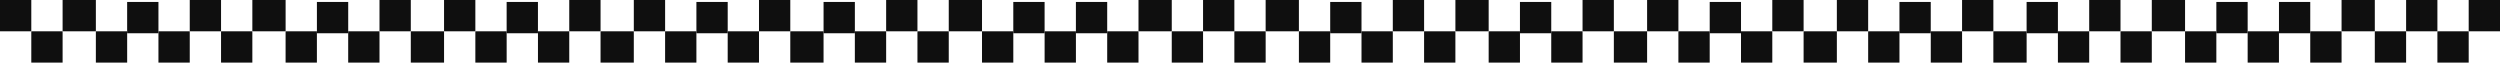
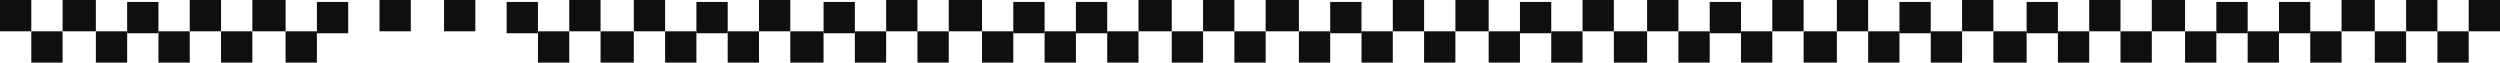
<svg xmlns="http://www.w3.org/2000/svg" fill="none" height="100%" overflow="visible" preserveAspectRatio="none" style="display: block;" viewBox="0 0 1280 32.053" width="100%">
  <g id="Decorative border">
    <path d="M0 0H16.025V16.025H0V0Z" fill="#0F0F0F" />
    <path d="M194.302 0H210.327V16.025H194.302V0Z" fill="#0F0F0F" />
    <path d="M810.266 0H826.291V16.025H810.266V0Z" fill="#0F0F0F" />
    <path d="M97.151 0H113.176V16.025H97.151V0Z" fill="#0F0F0F" />
    <path d="M713.116 0H729.141V16.025H713.116V0Z" fill="#0F0F0F" />
    <path d="M291.46 0H307.485V16.025H291.46V0Z" fill="#0F0F0F" />
    <path d="M907.417 0H923.442V16.025H907.417V0Z" fill="#0F0F0F" />
    <path d="M453.709 0H469.734V16.025H453.709V0Z" fill="#0F0F0F" />
    <path d="M1069.67 0H1085.7V16.025H1069.67V0Z" fill="#0F0F0F" />
    <path d="M582.912 0H599.939V16.025H582.912V0Z" fill="#0F0F0F" />
    <path d="M1198.88 0H1215.9V16.025H1198.88V0Z" fill="#0F0F0F" />
    <path d="M97.151 32.053L81.126 32.053V16.028L97.151 16.028V32.053Z" fill="#0F0F0F" />
    <path d="M713.116 32.053L697.091 32.053V16.028L713.116 16.028V32.053Z" fill="#0F0F0F" />
    <path d="M291.46 32.053L275.435 32.053V16.028L291.46 16.028V32.053Z" fill="#0F0F0F" />
    <path d="M907.417 32.053L891.392 32.053V16.028L907.417 16.028V32.053Z" fill="#0F0F0F" />
    <path d="M453.709 32.053L437.684 32.053V16.028L453.709 16.028V32.053Z" fill="#0F0F0F" />
    <path d="M1069.67 32.053L1053.65 32.053V16.028L1069.67 16.028V32.053Z" fill="#0F0F0F" />
    <path d="M582.912 32.053L566.887 32.053V16.028L582.912 16.028V32.053Z" fill="#0F0F0F" />
    <path d="M1198.88 32.053L1182.85 32.053V16.028L1198.88 16.028V32.053Z" fill="#0F0F0F" />
-     <path d="M194.302 32.053L178.276 32.053L178.276 16.028L194.302 16.028V32.053Z" fill="#0F0F0F" />
    <path d="M810.266 32.053L794.241 32.053V16.028L810.266 16.028V32.053Z" fill="#0F0F0F" />
    <path d="M388.603 32.053L372.578 32.053V16.028L388.603 16.028V32.053Z" fill="#0F0F0F" />
    <path d="M1004.58 32.053L988.551 32.053V16.028L1004.58 16.028V32.053Z" fill="#0F0F0F" />
    <path d="M550.867 32.053L534.842 32.053V16.028L550.867 16.028V32.053Z" fill="#0F0F0F" />
    <path d="M1166.82 32.053L1150.8 32.053V16.028L1166.82 16.028V32.053Z" fill="#0F0F0F" />
    <path d="M16.027 16.027H32.052V32.052H16.027V16.027Z" fill="#0F0F0F" />
    <path d="M631.991 16.027H648.016V32.052H631.991V16.027Z" fill="#0F0F0F" />
-     <path d="M210.328 16.027H227.355V32.052H210.328V16.027Z" fill="#0F0F0F" />
    <path d="M826.293 16.027H843.32V32.052H826.293V16.027Z" fill="#0F0F0F" />
    <path d="M113.177 16.027H129.202V32.052H113.177V16.027Z" fill="#0F0F0F" />
    <path d="M729.134 16.027H745.159V32.052H729.134V16.027Z" fill="#0F0F0F" />
    <path d="M307.479 16.027H324.506V32.052H307.479V16.027Z" fill="#0F0F0F" />
    <path d="M923.444 16.027H940.47V32.052H923.444V16.027Z" fill="#0F0F0F" />
    <path d="M469.735 16.027H485.76V32.052H469.735V16.027Z" fill="#0F0F0F" />
    <path d="M1085.7 16.027H1101.72V32.052H1085.7V16.027Z" fill="#0F0F0F" />
    <path d="M599.938 16.027H615.963V32.052H599.938V16.027Z" fill="#0F0F0F" />
    <path d="M1215.9 16.027H1231.93V32.052H1215.9V16.027Z" fill="#0F0F0F" />
    <path d="M1247.95 16.027H1263.97V32.052H1247.95V16.027Z" fill="#0F0F0F" />
    <path d="M81.124 17.026L65.099 17.026V1.001L81.124 1.001V17.026Z" fill="#0F0F0F" />
    <path d="M697.089 17.026L681.064 17.026V1.001L697.089 1.001V17.026Z" fill="#0F0F0F" />
    <path d="M275.426 17.026L259.401 17.026V1.001L275.426 1.001V17.026Z" fill="#0F0F0F" />
    <path d="M891.398 17.026L875.373 17.026V1.001L891.398 1.001V17.026Z" fill="#0F0F0F" />
    <path d="M437.69 17.026L421.665 17.026V1.001L437.69 1.001V17.026Z" fill="#0F0F0F" />
    <path d="M1053.65 17.026L1037.62 17.026V1.001L1053.65 1.001V17.026Z" fill="#0F0F0F" />
    <path d="M566.886 17.026L550.861 17.026V1.001L566.886 1.001V17.026Z" fill="#0F0F0F" />
    <path d="M1182.85 17.026L1166.83 17.026V1.001L1182.85 1.001V17.026Z" fill="#0F0F0F" />
    <path d="M178.283 17.026L162.258 17.026L162.258 1.001L178.283 1.001V17.026Z" fill="#0F0F0F" />
    <path d="M794.24 17.026L778.215 17.026V1.001L794.24 1.001V17.026Z" fill="#0F0F0F" />
    <path d="M372.584 17.026L356.559 17.026V1.001L372.584 1.001V17.026Z" fill="#0F0F0F" />
    <path d="M988.541 17.026L972.516 17.026V1.001L988.541 1.001V17.026Z" fill="#0F0F0F" />
    <path d="M534.833 17.026L518.808 17.026V1.001L534.833 1.001V17.026Z" fill="#0F0F0F" />
    <path d="M1150.8 17.026L1134.77 17.026V1.001L1150.8 1.001V17.026Z" fill="#0F0F0F" />
    <path d="M32.053 0H49.08V16.025H32.053V0Z" fill="#0F0F0F" />
    <path d="M648.01 0H665.037V16.025H648.01V0Z" fill="#0F0F0F" />
    <path d="M227.354 0H243.379V16.025H227.354V0Z" fill="#0F0F0F" />
    <path d="M843.319 0H859.344V16.025H843.319V0Z" fill="#0F0F0F" />
    <path d="M388.603 0H404.628V16.025H388.603V0Z" fill="#0F0F0F" />
    <path d="M1004.58 0H1020.6V16.025H1004.58V0Z" fill="#0F0F0F" />
    <path d="M129.204 0H146.231V16.025H129.204V0Z" fill="#0F0F0F" />
    <path d="M745.169 0H762.195V16.025H745.169V0Z" fill="#0F0F0F" />
    <path d="M324.512 0H340.538V16.025H324.512V0Z" fill="#0F0F0F" />
    <path d="M940.469 0H956.495V16.025H940.469V0Z" fill="#0F0F0F" />
    <path d="M485.762 0H502.788V16.025H485.762V0Z" fill="#0F0F0F" />
    <path d="M1101.72 0H1118.75V16.025H1101.72V0Z" fill="#0F0F0F" />
    <path d="M615.965 0H631.99V16.025H615.965V0Z" fill="#0F0F0F" />
    <path d="M1231.93 0H1247.95V16.025H1231.93V0Z" fill="#0F0F0F" />
    <path d="M1263.97 0H1280V16.025H1263.97V0Z" fill="#0F0F0F" />
    <path d="M65.106 32.053L49.08 32.053V16.028L65.106 16.028V32.053Z" fill="#0F0F0F" />
    <path d="M681.062 32.053L665.037 32.053V16.028L681.062 16.028V32.053Z" fill="#0F0F0F" />
-     <path d="M259.407 32.053L243.382 32.053L243.382 16.028L259.407 16.028V32.053Z" fill="#0F0F0F" />
    <path d="M875.364 32.053L859.339 32.053V16.028L875.364 16.028V32.053Z" fill="#0F0F0F" />
    <path d="M421.655 32.053L404.629 32.053V16.028L421.655 16.028V32.053Z" fill="#0F0F0F" />
    <path d="M1037.63 32.053L1020.6 32.053V16.028L1037.63 16.028V32.053Z" fill="#0F0F0F" />
    <path d="M162.248 32.053L146.223 32.053L146.223 16.028L162.248 16.028V32.053Z" fill="#0F0F0F" />
    <path d="M778.221 32.053L762.196 32.053V16.028L778.221 16.028V32.053Z" fill="#0F0F0F" />
    <path d="M356.558 32.053L340.533 32.053V16.028L356.558 16.028V32.053Z" fill="#0F0F0F" />
    <path d="M972.523 32.053L956.498 32.053V16.028L972.523 16.028V32.053Z" fill="#0F0F0F" />
    <path d="M518.814 32.053L502.789 32.053V16.028L518.814 16.028V32.053Z" fill="#0F0F0F" />
    <path d="M1134.77 32.053L1118.75 32.053V16.028L1134.77 16.028V32.053Z" fill="#0F0F0F" />
  </g>
</svg>